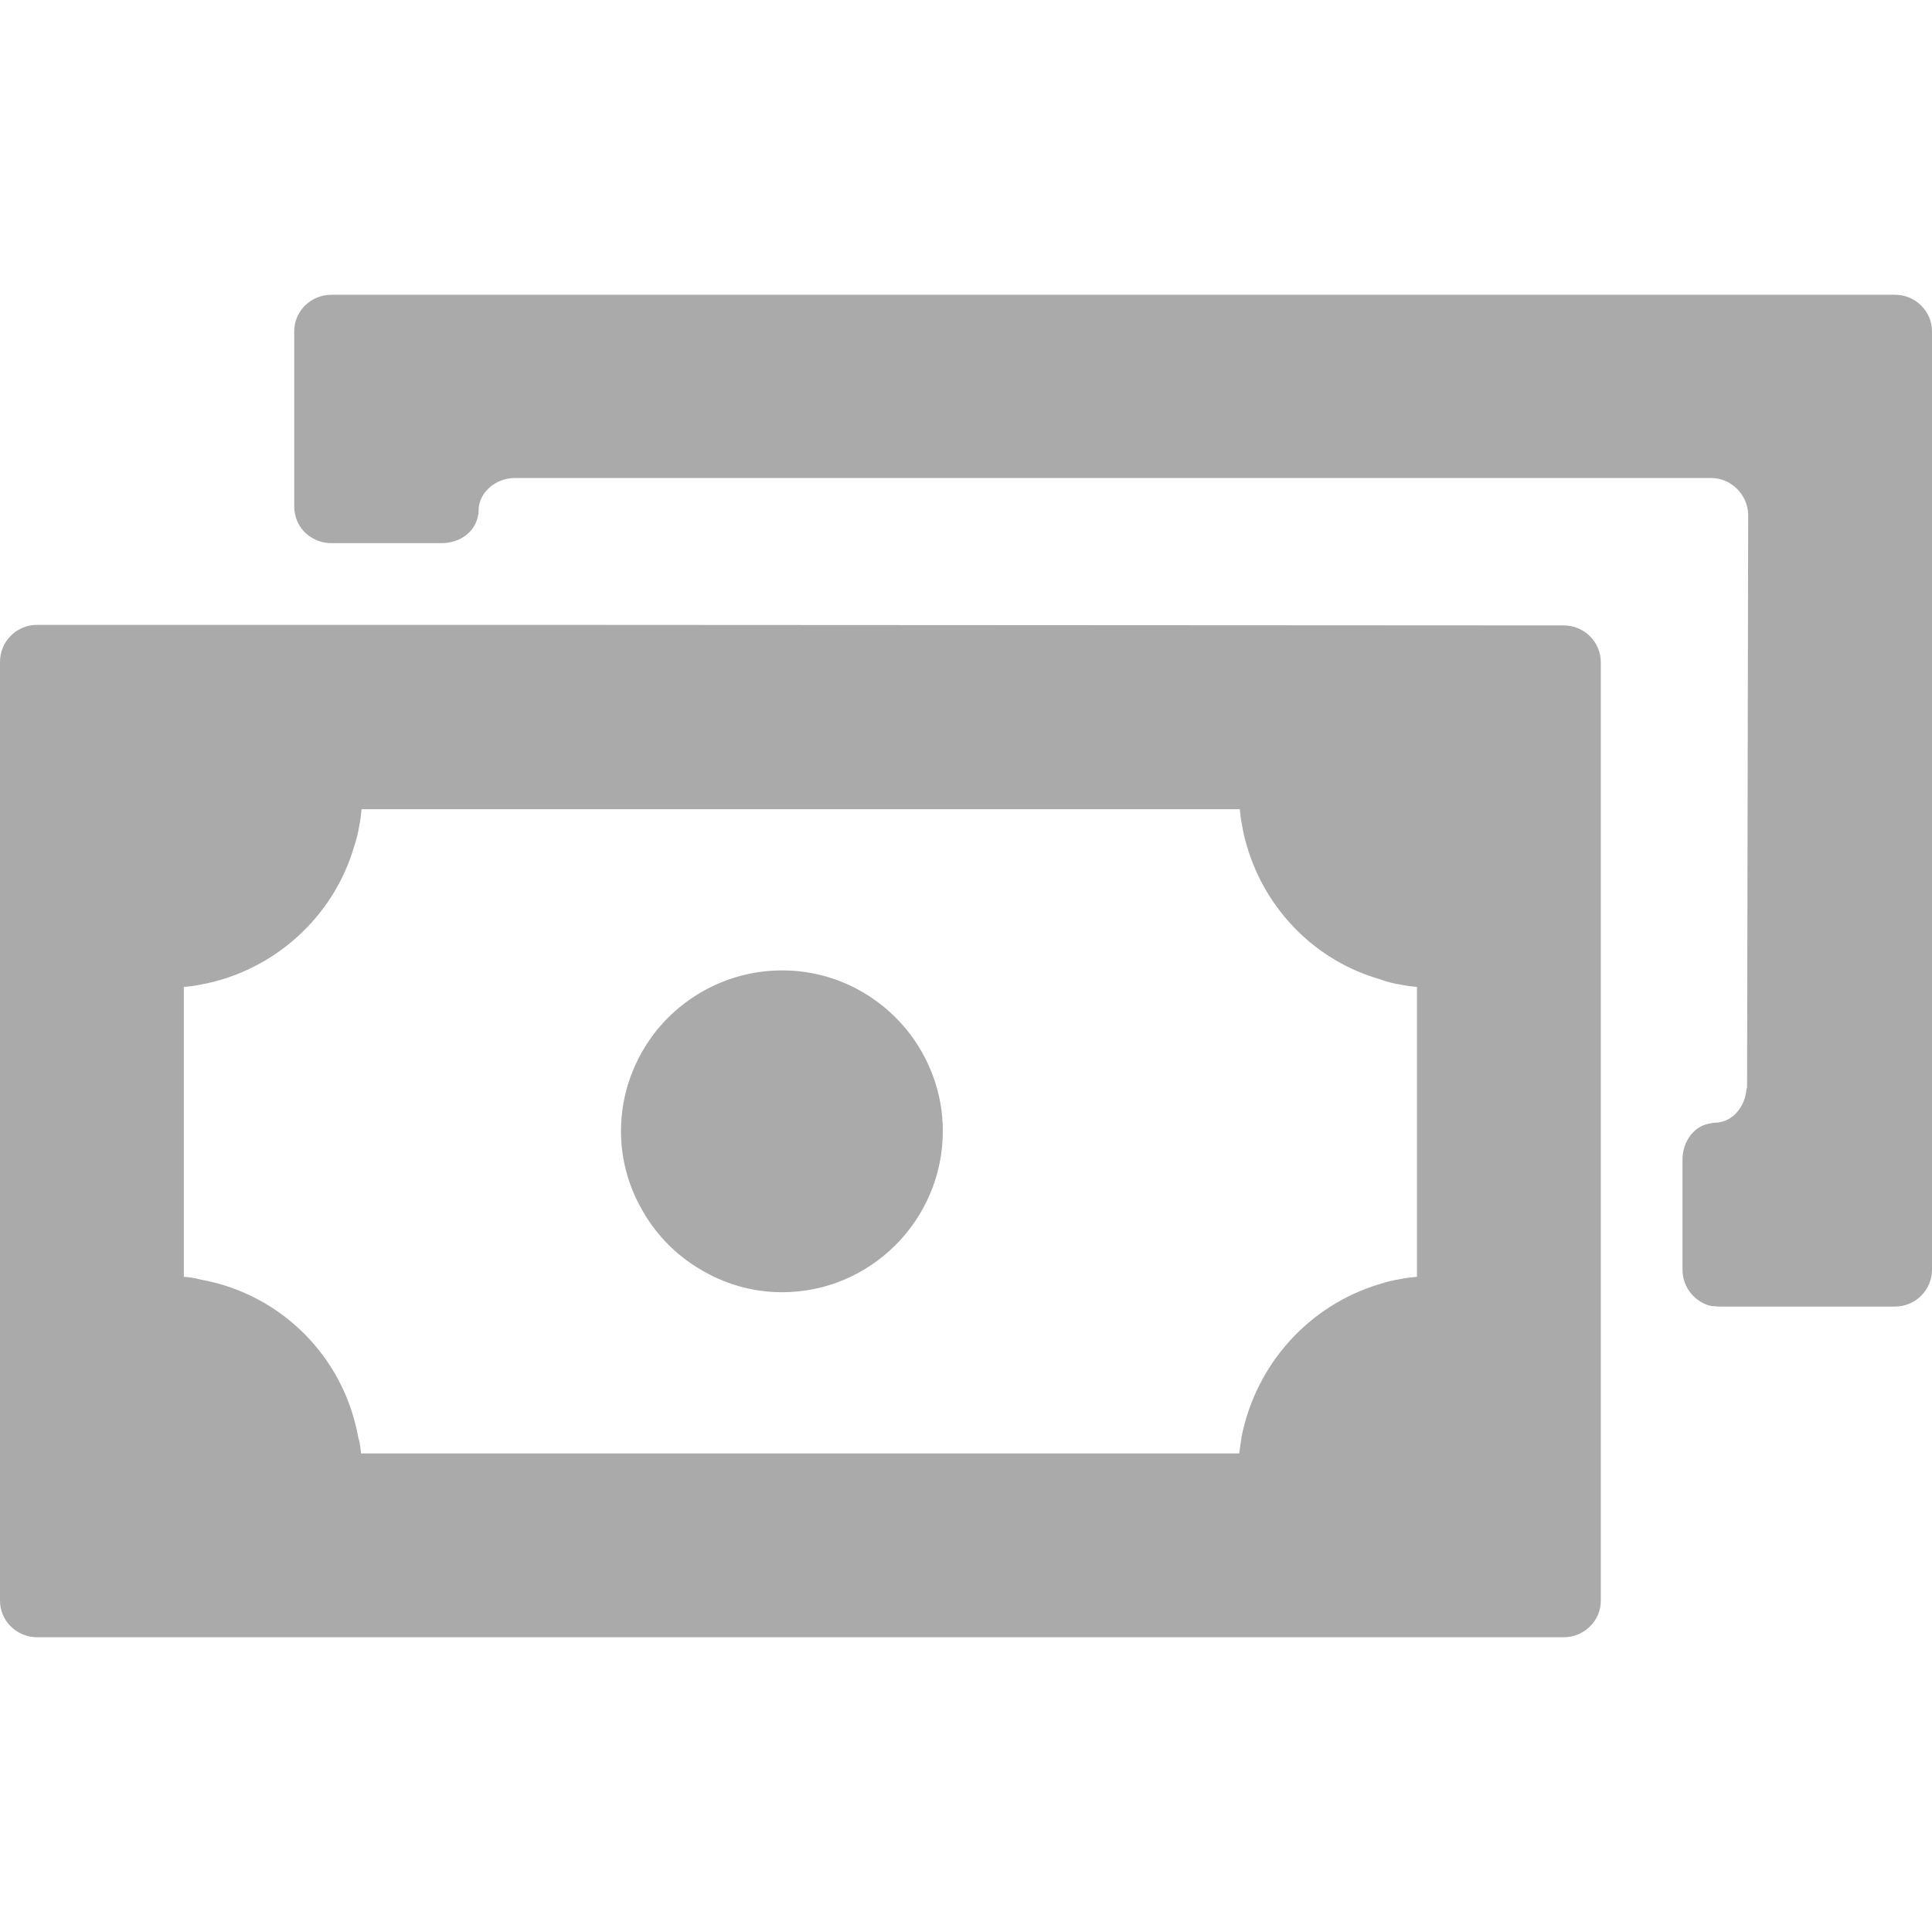
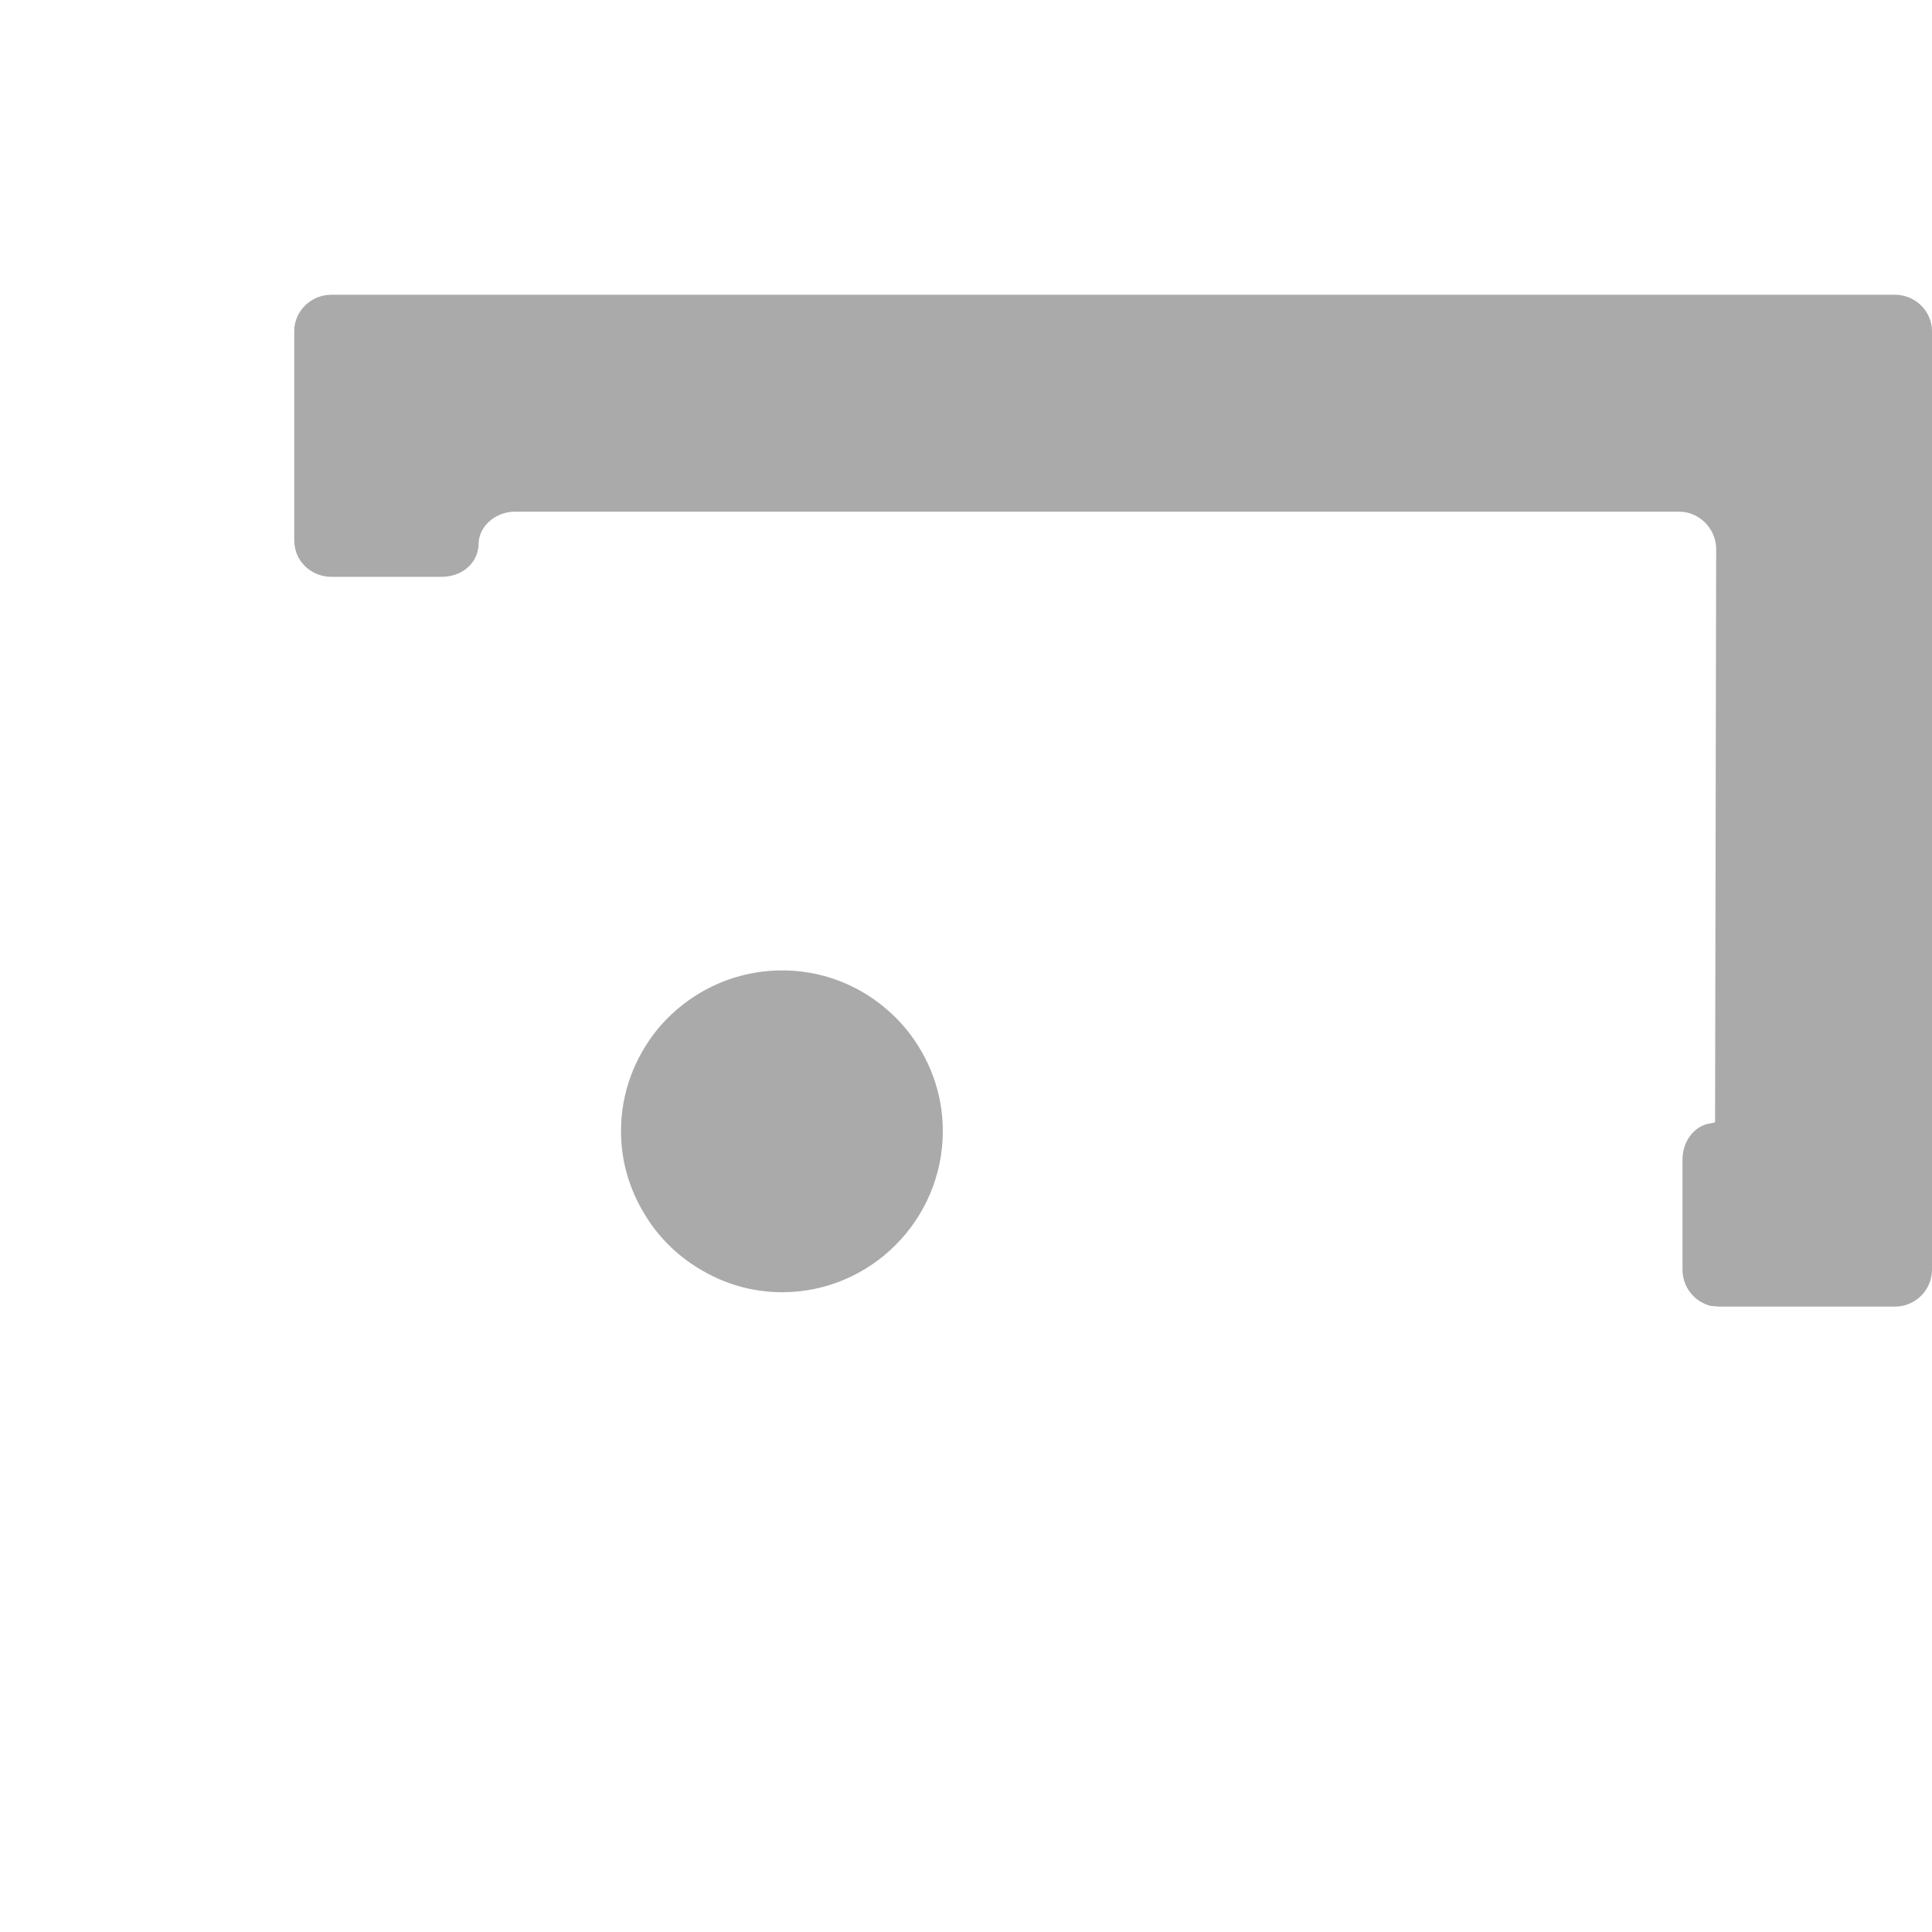
<svg xmlns="http://www.w3.org/2000/svg" version="1.1" id="Capa_1" x="0px" y="0px" viewBox="0 0 174.239 174.239" style="enable-background:new 0 0 174.239 174.239;" xml:space="preserve" width="512px" height="512px">
  <g>
-     <path d="M174.239,29.87V114.5c0,1.842-1.494,3.335-3.335,3.335h-15.831c-0.249,0-0.498-0.05-0.747-0.05   c-1.494-0.349-2.589-1.692-2.589-3.286v-9.907c0-1.743,1.145-3.136,2.589-3.286c0.1-0.05,0.199-0.05,0.299-0.05   c1.543,0,2.738-1.344,2.887-3.037c0.05-0.1,0.05-0.149,0.05-0.249l0.099-51.525v-0.05c-0.05-1.792-1.543-3.286-3.335-3.286H46.448   c-1.793,0-3.286,1.344-3.286,2.937c0,0.149,0,0.299-0.05,0.448c-0.249,1.444-1.592,2.489-3.285,2.489H29.87   c-1.544,0-2.888-1.045-3.236-2.489c-0.049-0.249-0.099-0.498-0.099-0.796V29.87c0-1.792,1.493-3.286,3.335-3.286h141.035   C172.746,26.584,174.239,28.078,174.239,29.87z" fill="#AAAAAA" />
-     <path d="M141.035,56.404l-94.587-0.05H3.335C1.494,56.354,0,57.848,0,59.69v84.68c0,1.792,1.494,3.286,3.335,3.286h137.7   c1.841,0,3.335-1.493,3.335-3.286V59.739C144.37,57.897,142.876,56.404,141.035,56.404z M127.792,115.147   c-0.497,0.05-0.995,0.099-1.443,0.199c-0.647,0.1-1.294,0.249-1.892,0.448c-6.372,1.892-11.201,7.218-12.495,13.839   c-0.05,0.498-0.149,0.946-0.199,1.444H32.558c-0.05-0.498-0.1-0.995-0.249-1.444c-1.294-7.268-6.969-12.943-14.238-14.238   c-0.498-0.149-0.996-0.199-1.493-0.249V89.012c0.497-0.05,0.995-0.1,1.443-0.199c6.671-1.195,12.097-6.123,13.939-12.545   c0.199-0.597,0.349-1.195,0.448-1.842c0.1-0.448,0.149-0.946,0.199-1.444h79.204c0.05,0.498,0.1,0.946,0.199,1.394   c0.1,0.647,0.249,1.294,0.448,1.941c1.692,5.775,6.223,10.355,11.997,11.998c0.647,0.249,1.294,0.398,1.942,0.498   c0.448,0.1,0.896,0.149,1.393,0.199V115.147z" fill="#AAAAAA" />
+     <path d="M174.239,29.87V114.5c0,1.842-1.494,3.335-3.335,3.335h-15.831c-0.249,0-0.498-0.05-0.747-0.05   c-1.494-0.349-2.589-1.692-2.589-3.286v-9.907c0-1.743,1.145-3.136,2.589-3.286c0.1-0.05,0.199-0.05,0.299-0.05   c0.05-0.1,0.05-0.149,0.05-0.249l0.099-51.525v-0.05c-0.05-1.792-1.543-3.286-3.335-3.286H46.448   c-1.793,0-3.286,1.344-3.286,2.937c0,0.149,0,0.299-0.05,0.448c-0.249,1.444-1.592,2.489-3.285,2.489H29.87   c-1.544,0-2.888-1.045-3.236-2.489c-0.049-0.249-0.099-0.498-0.099-0.796V29.87c0-1.792,1.493-3.286,3.335-3.286h141.035   C172.746,26.584,174.239,28.078,174.239,29.87z" fill="#AAAAAA" />
    <path d="M85.029,102.005c0,8.015-6.522,14.536-14.488,14.536c-2.788,0-5.326-0.796-7.517-2.141   c-1.991-1.195-3.684-2.887-4.879-4.879c-1.344-2.19-2.14-4.729-2.14-7.517c0-3.485,1.245-6.621,3.236-9.11   c2.688-3.286,6.77-5.377,11.3-5.377c4.531,0,8.563,2.091,11.251,5.377C83.785,95.384,85.029,98.52,85.029,102.005z" fill="#AAAAAA" />
  </g>
  <g>
</g>
  <g>
</g>
  <g>
</g>
  <g>
</g>
  <g>
</g>
  <g>
</g>
  <g>
</g>
  <g>
</g>
  <g>
</g>
  <g>
</g>
  <g>
</g>
  <g>
</g>
  <g>
</g>
  <g>
</g>
  <g>
</g>
</svg>